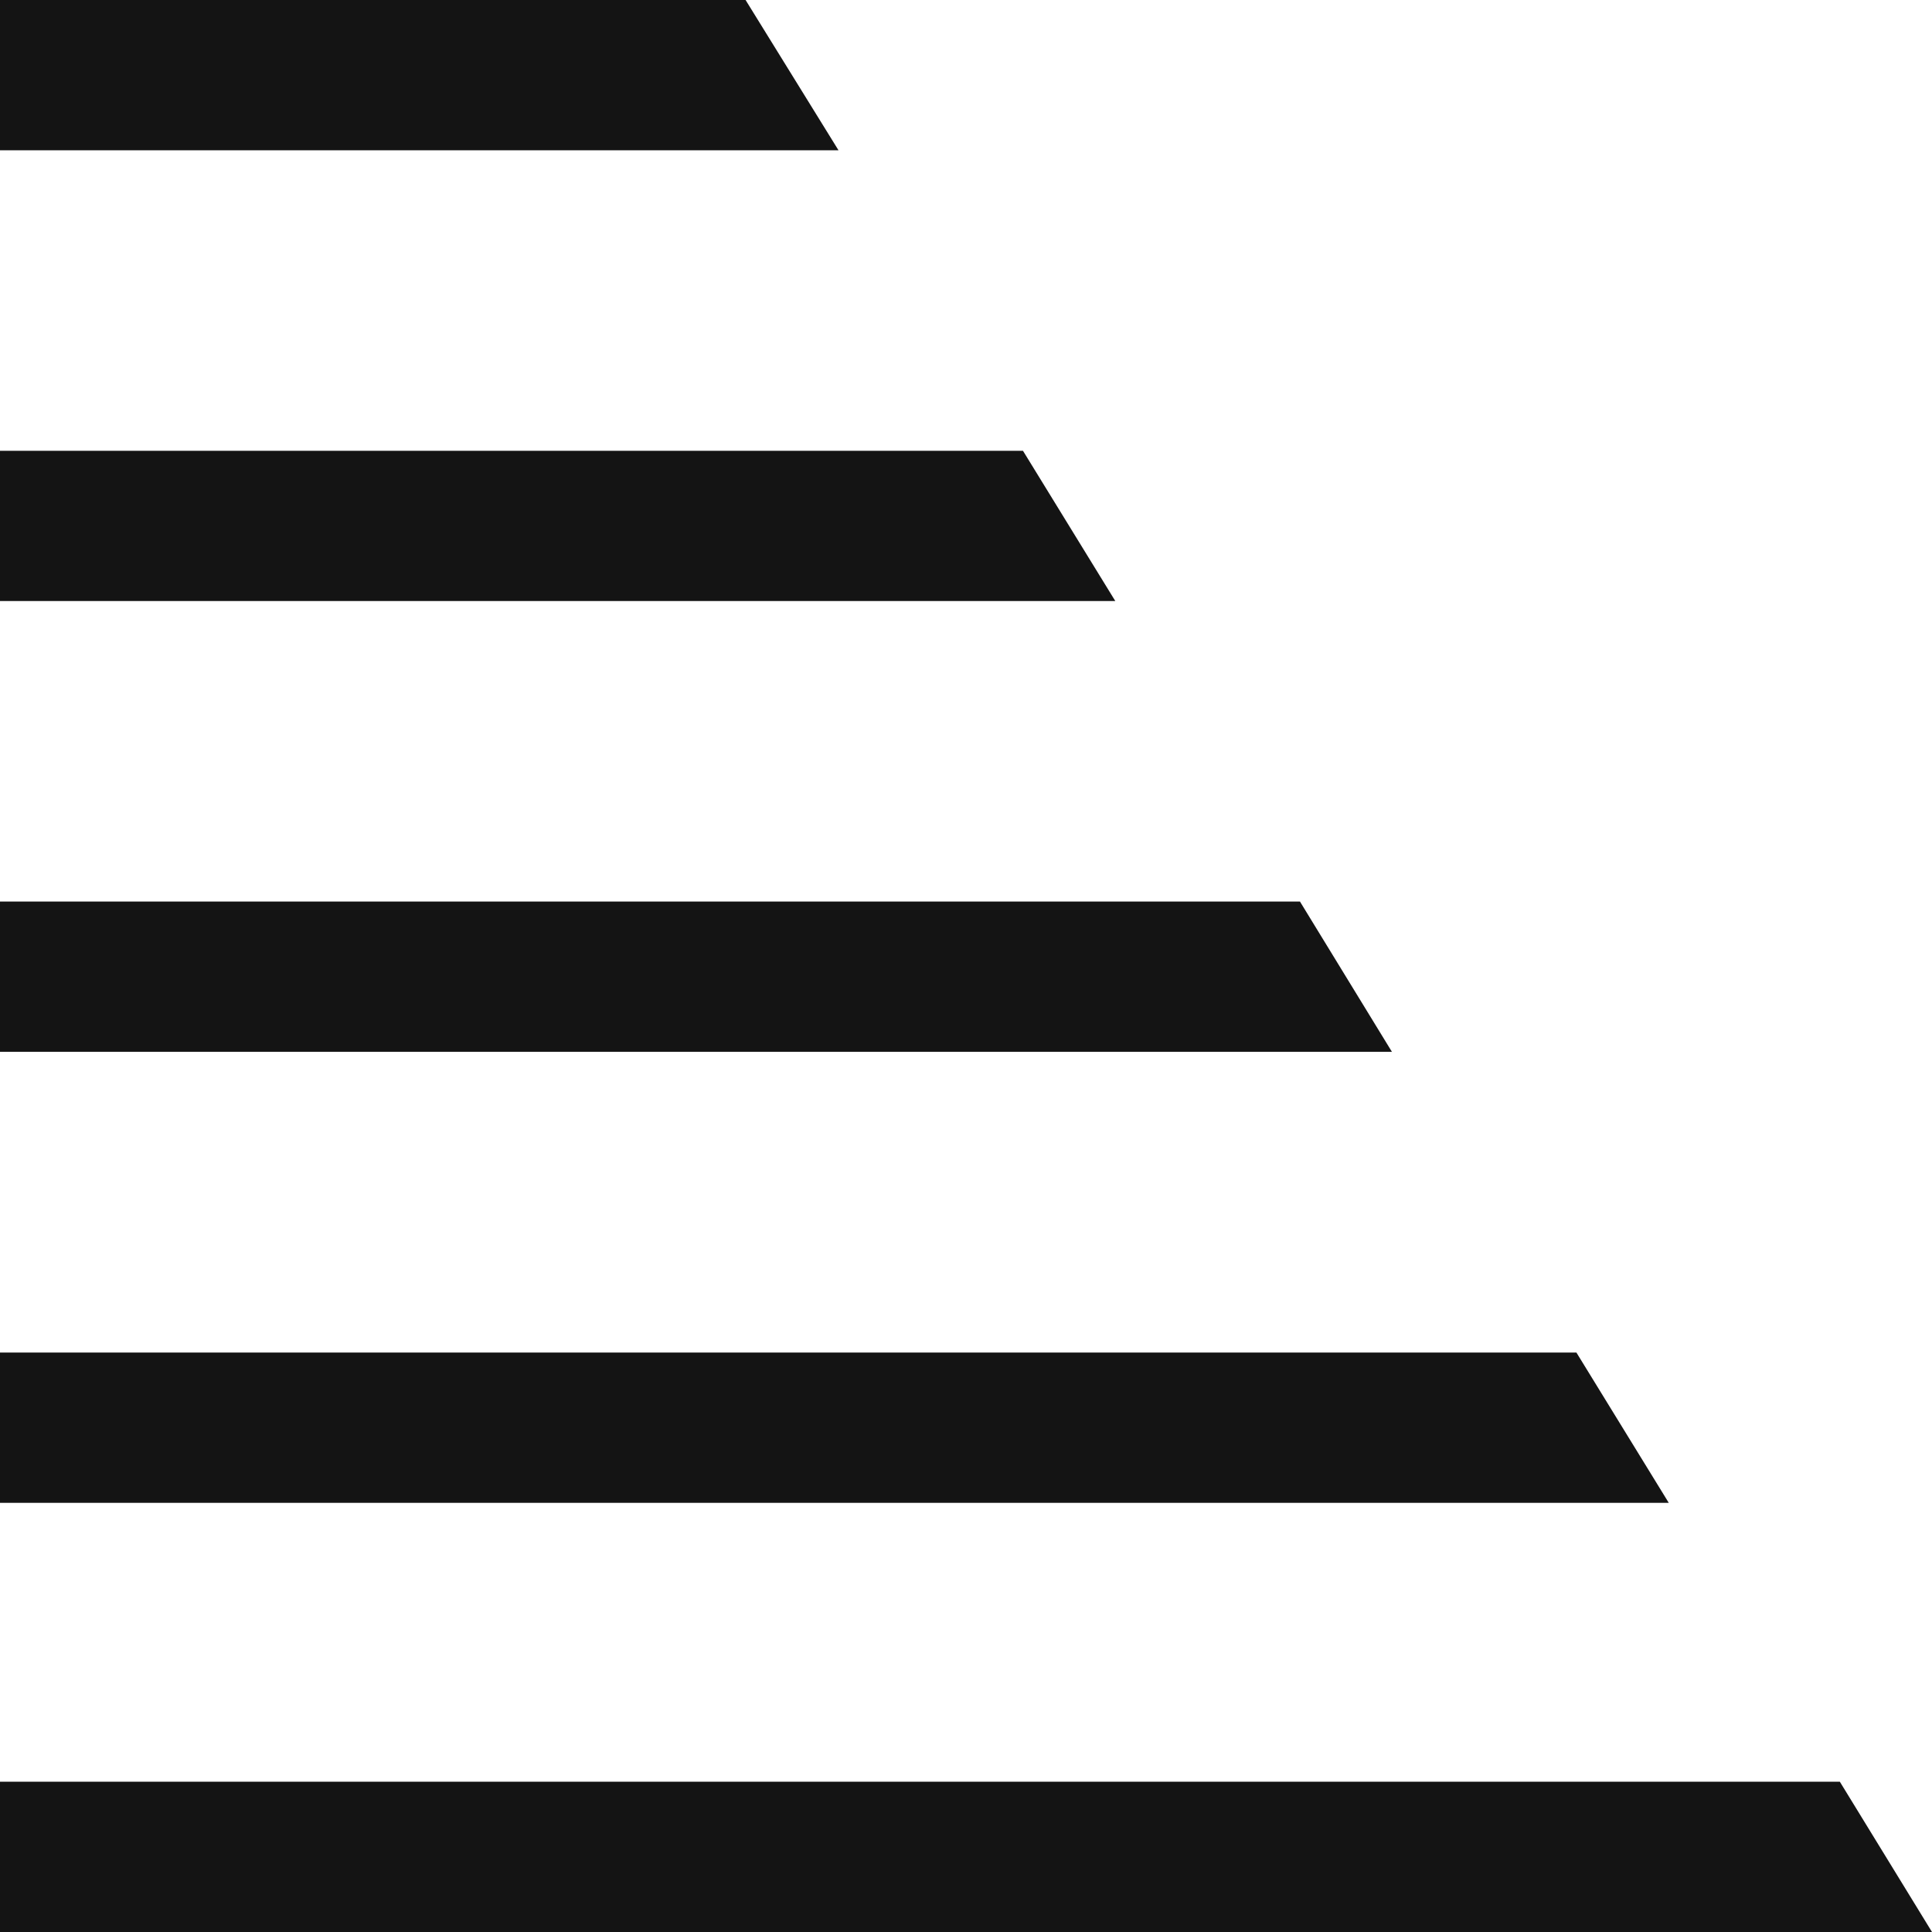
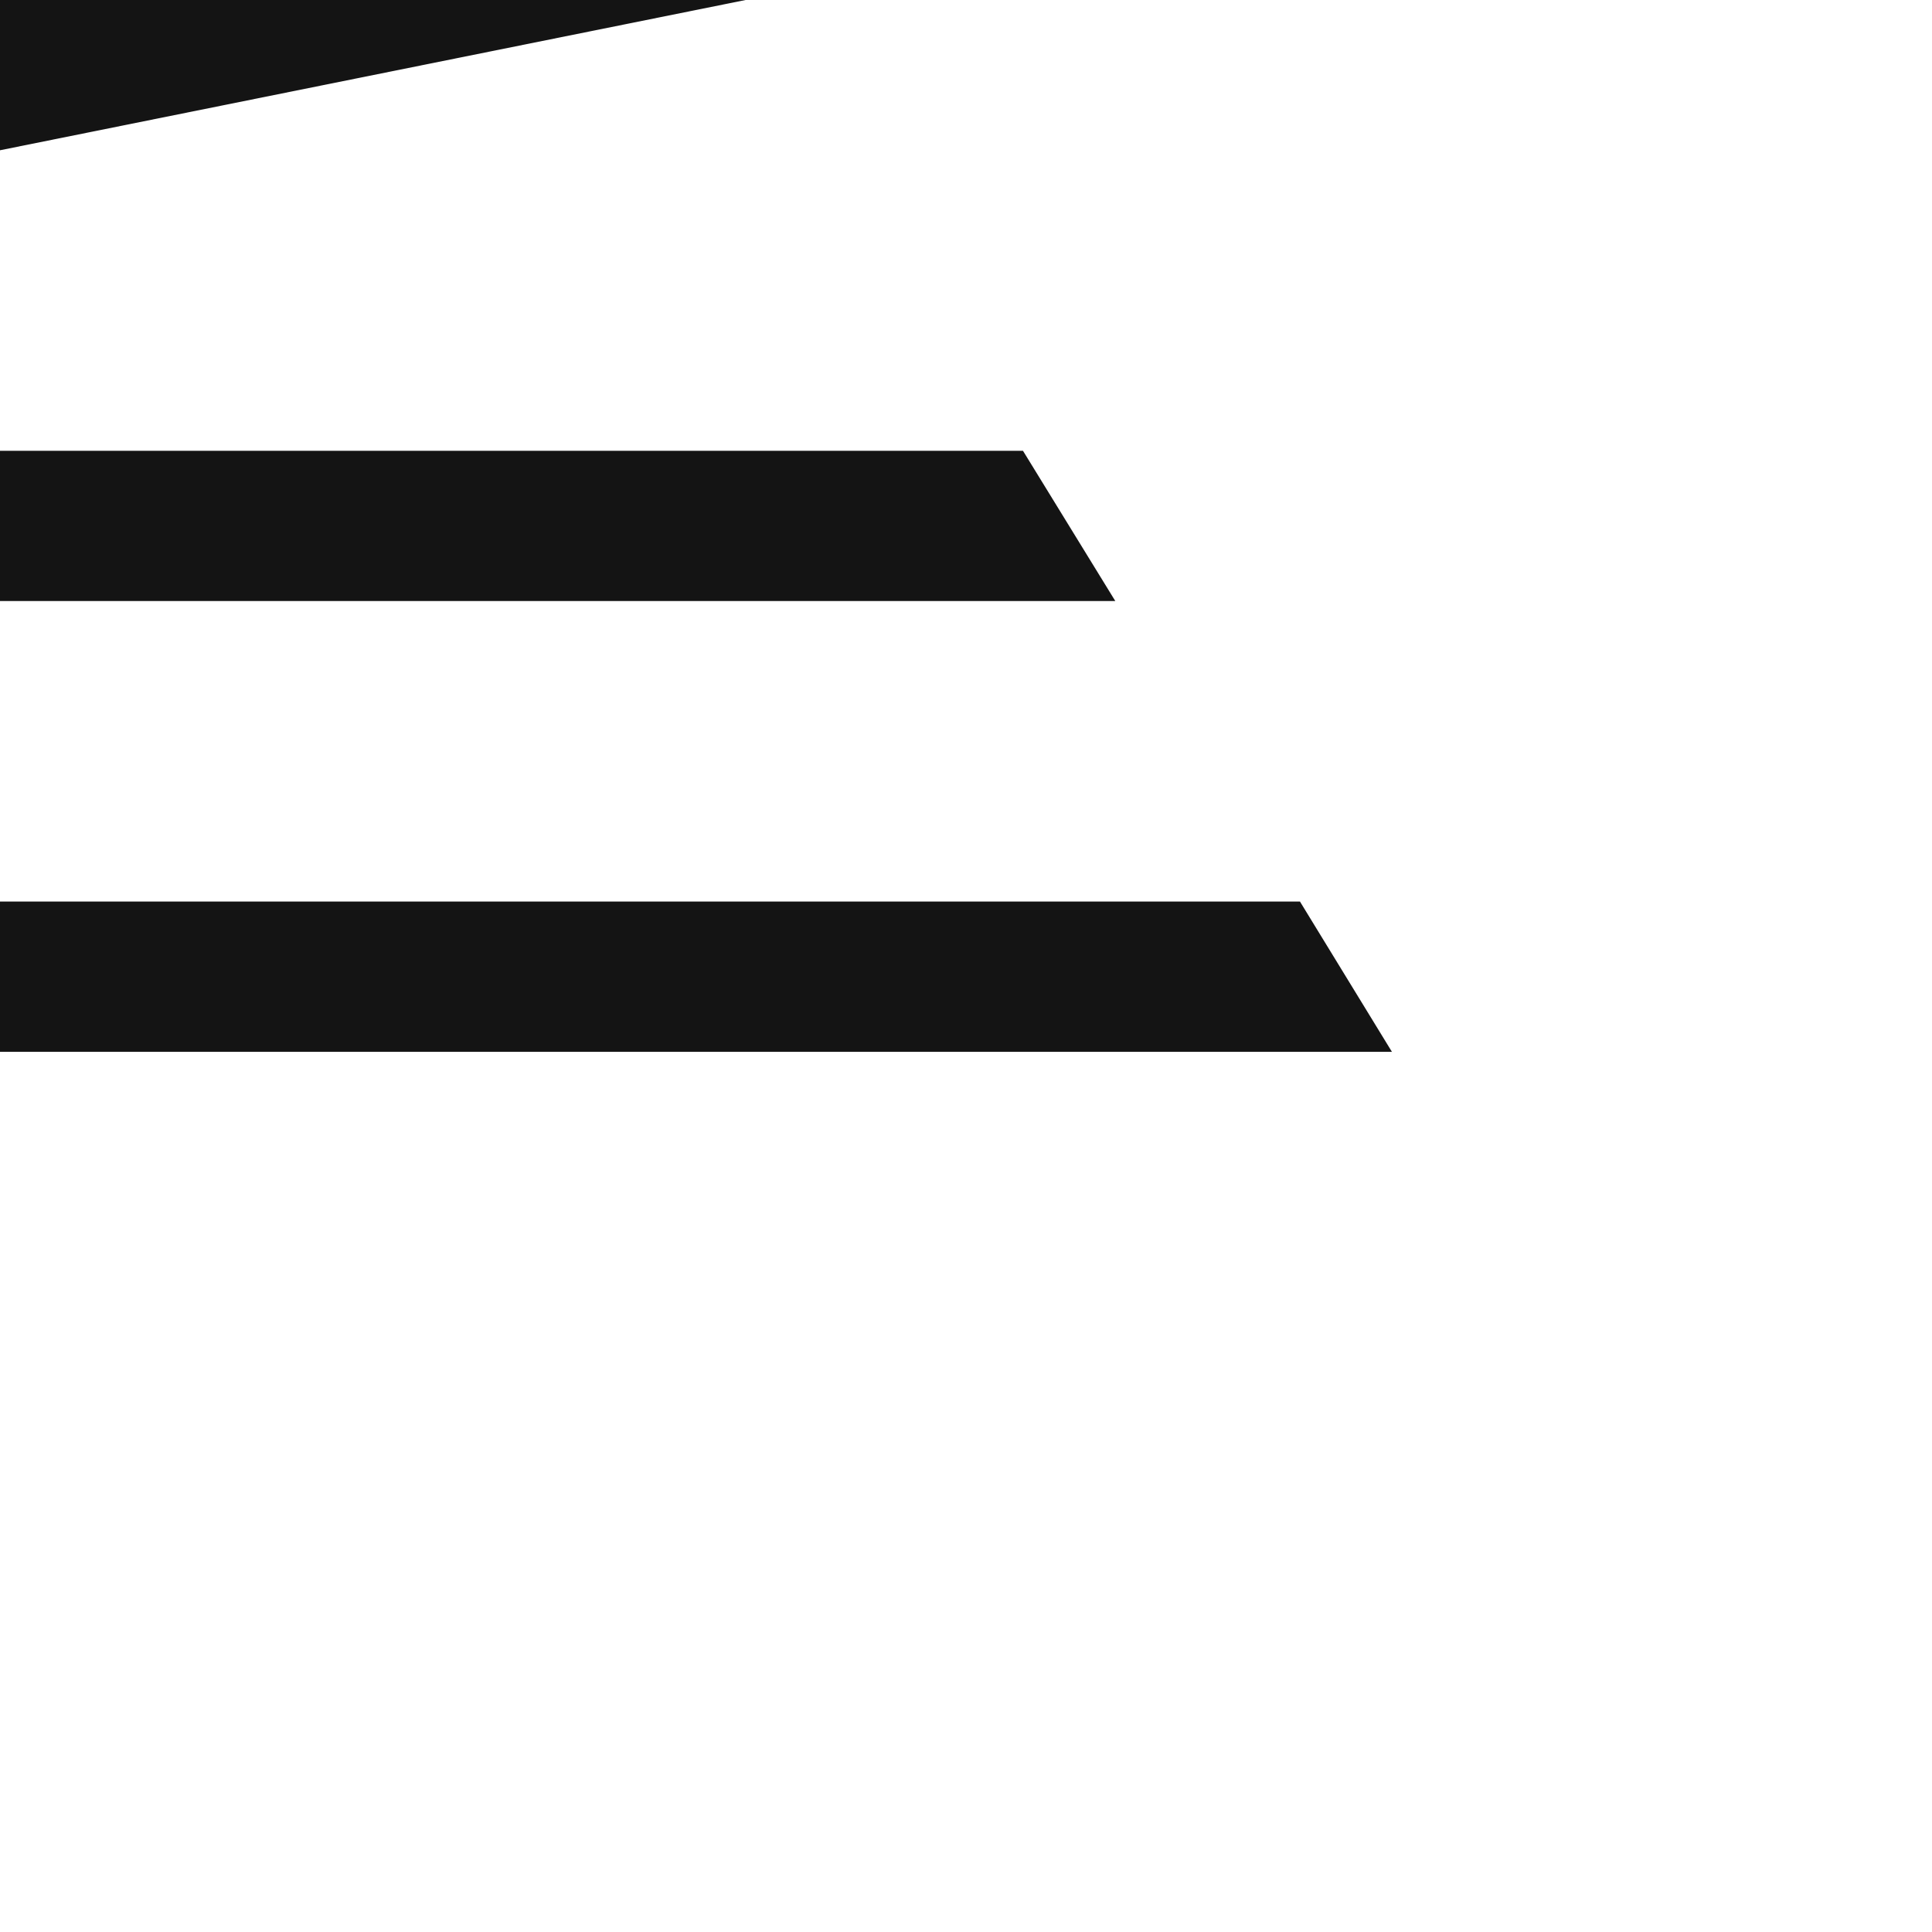
<svg xmlns="http://www.w3.org/2000/svg" width="10.106" height="10.106" viewBox="0 0 10.106 10.106">
  <g id="noun_Sort_2269992" transform="translate(-5 -5)">
-     <path id="Контур_6202" data-name="Контур 6202" d="M5,88.786H15.106L14.624,88H5Z" transform="translate(0 -73.68)" fill="#141414" />
-     <path id="Контур_6203" data-name="Контур 6203" d="M5,5.786H9.386L8.9,5H5Z" fill="#141414" />
+     <path id="Контур_6203" data-name="Контур 6203" d="M5,5.786L8.9,5H5Z" fill="#141414" />
    <path id="Контур_6204" data-name="Контур 6204" d="M5,26.786h5.834L10.351,26H5Z" transform="translate(0 -18.642)" fill="#141414" />
    <path id="Контур_6205" data-name="Контур 6205" d="M5,47.786h7.281L11.8,47H5Z" transform="translate(0 -37.284)" fill="#141414" />
-     <path id="Контур_6206" data-name="Контур 6206" d="M5,68.786h8.729L13.246,68H5Z" transform="translate(0 -55.925)" fill="#141414" />
  </g>
</svg>